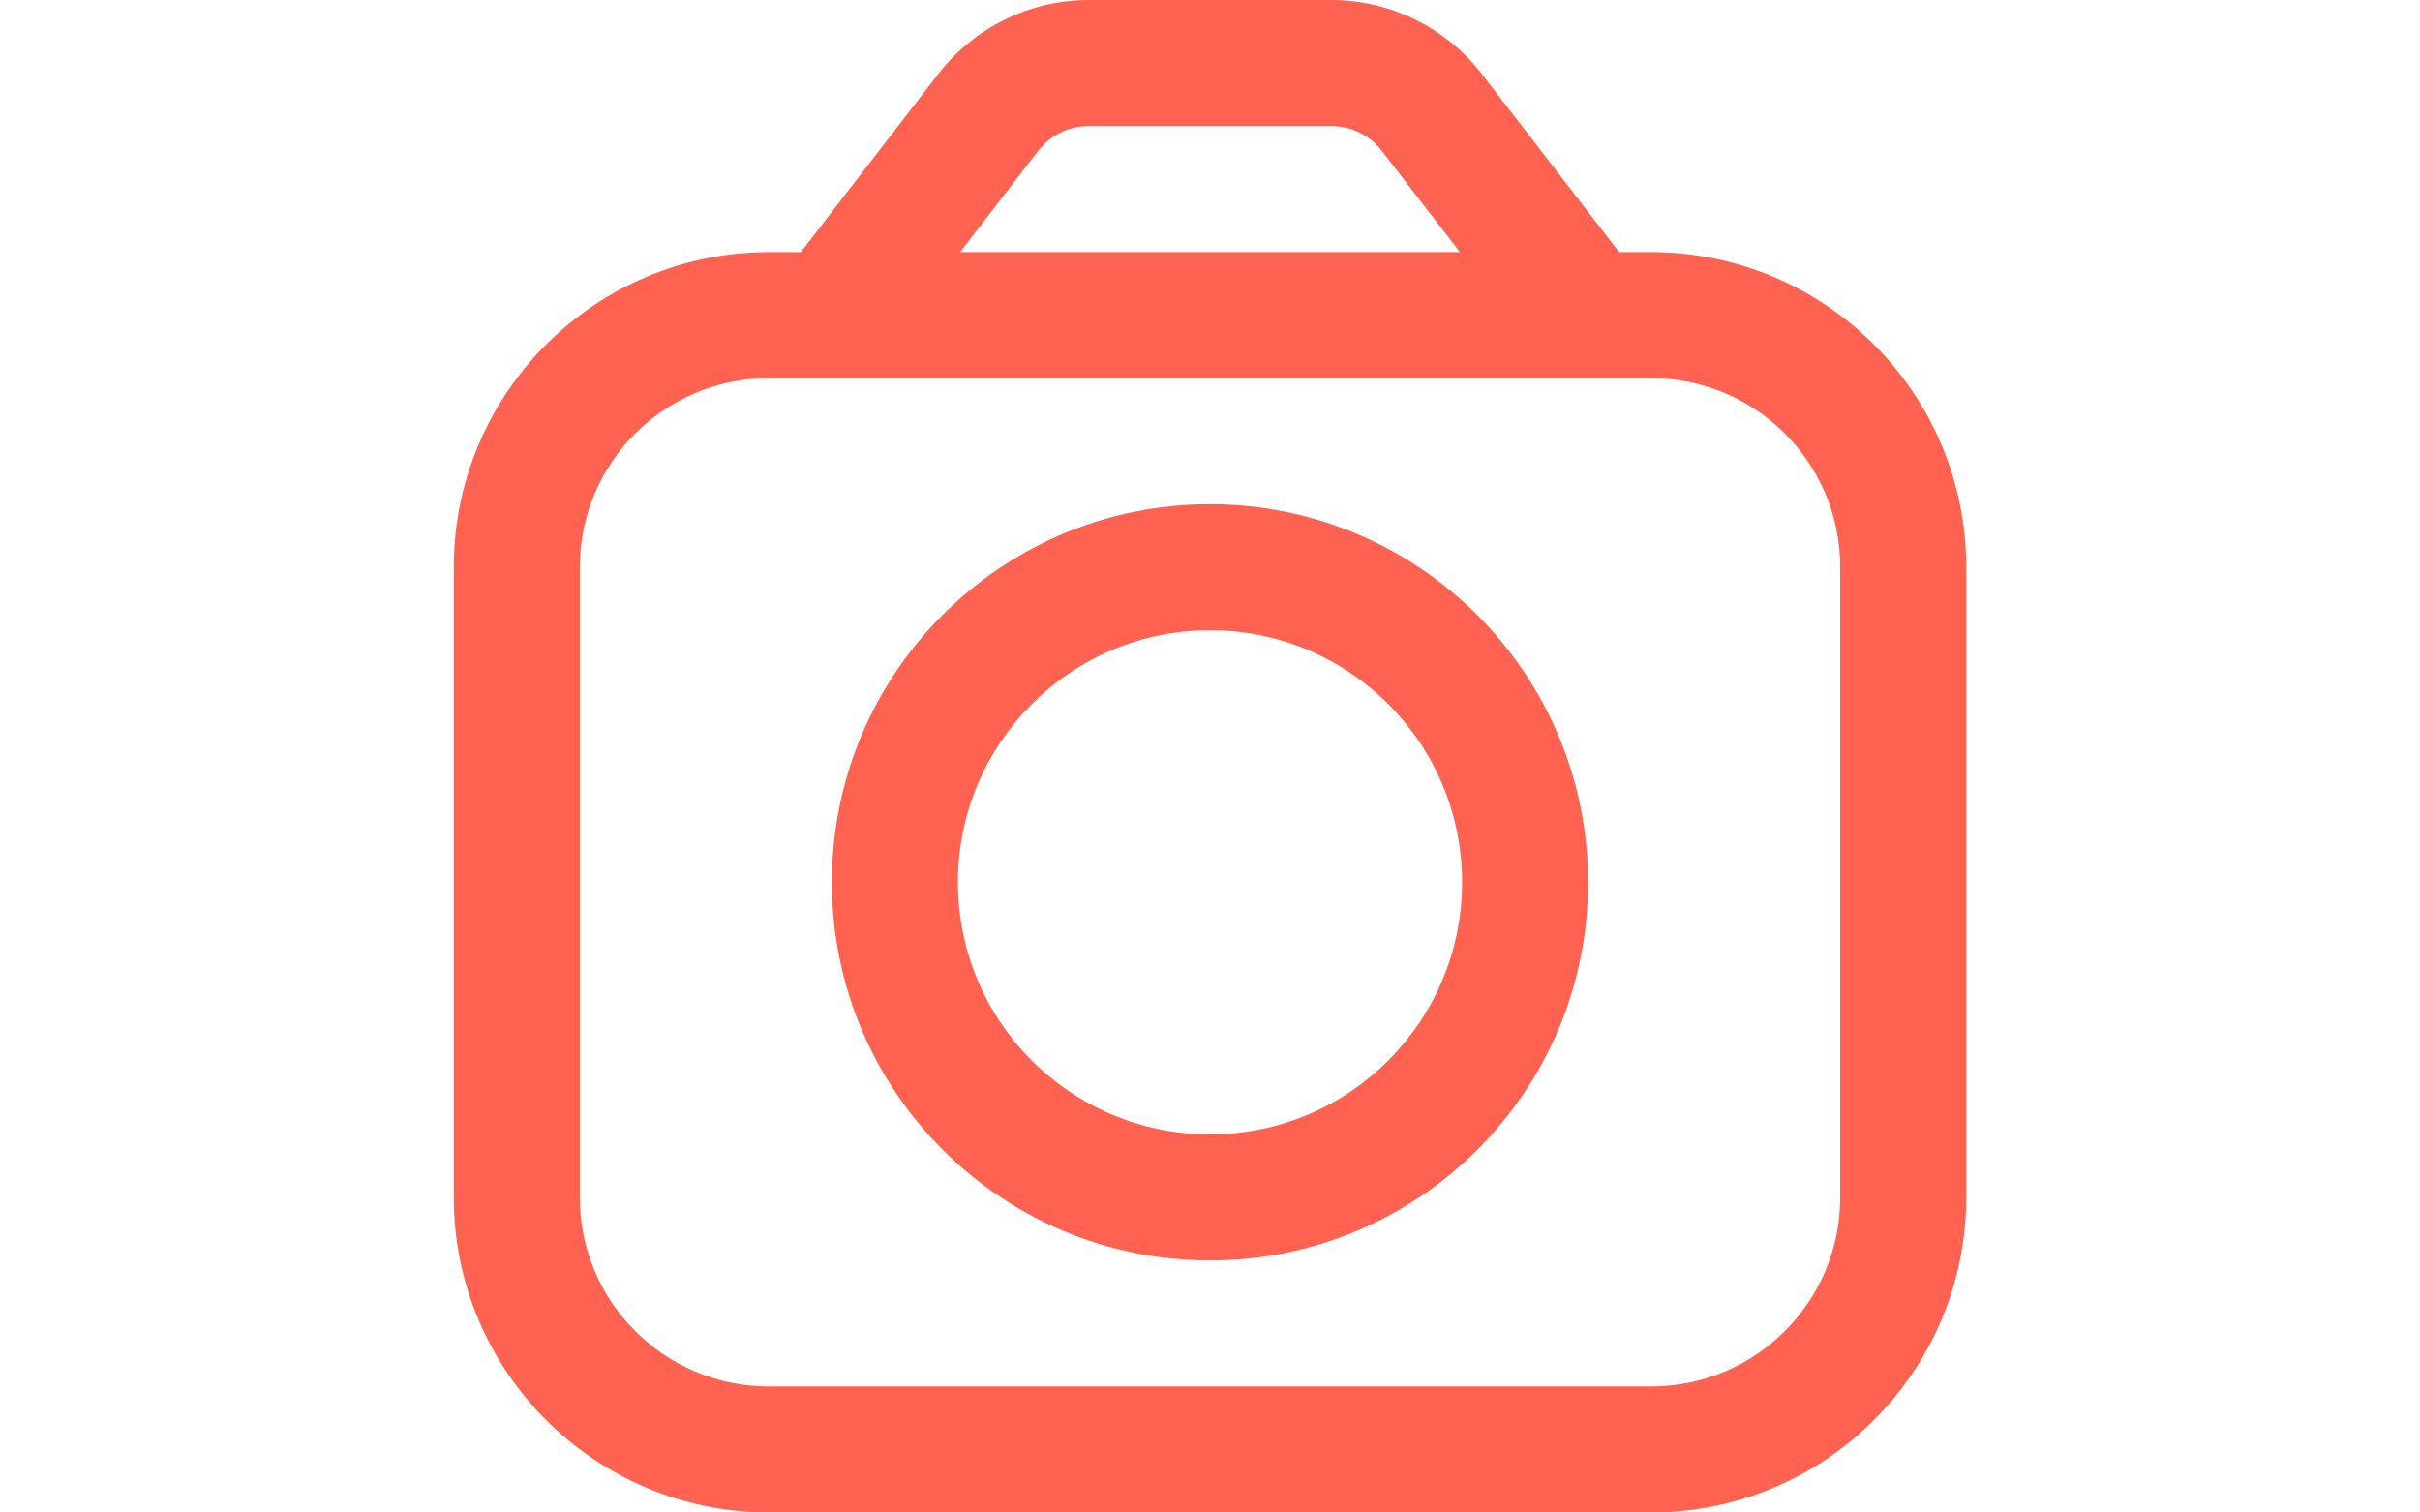
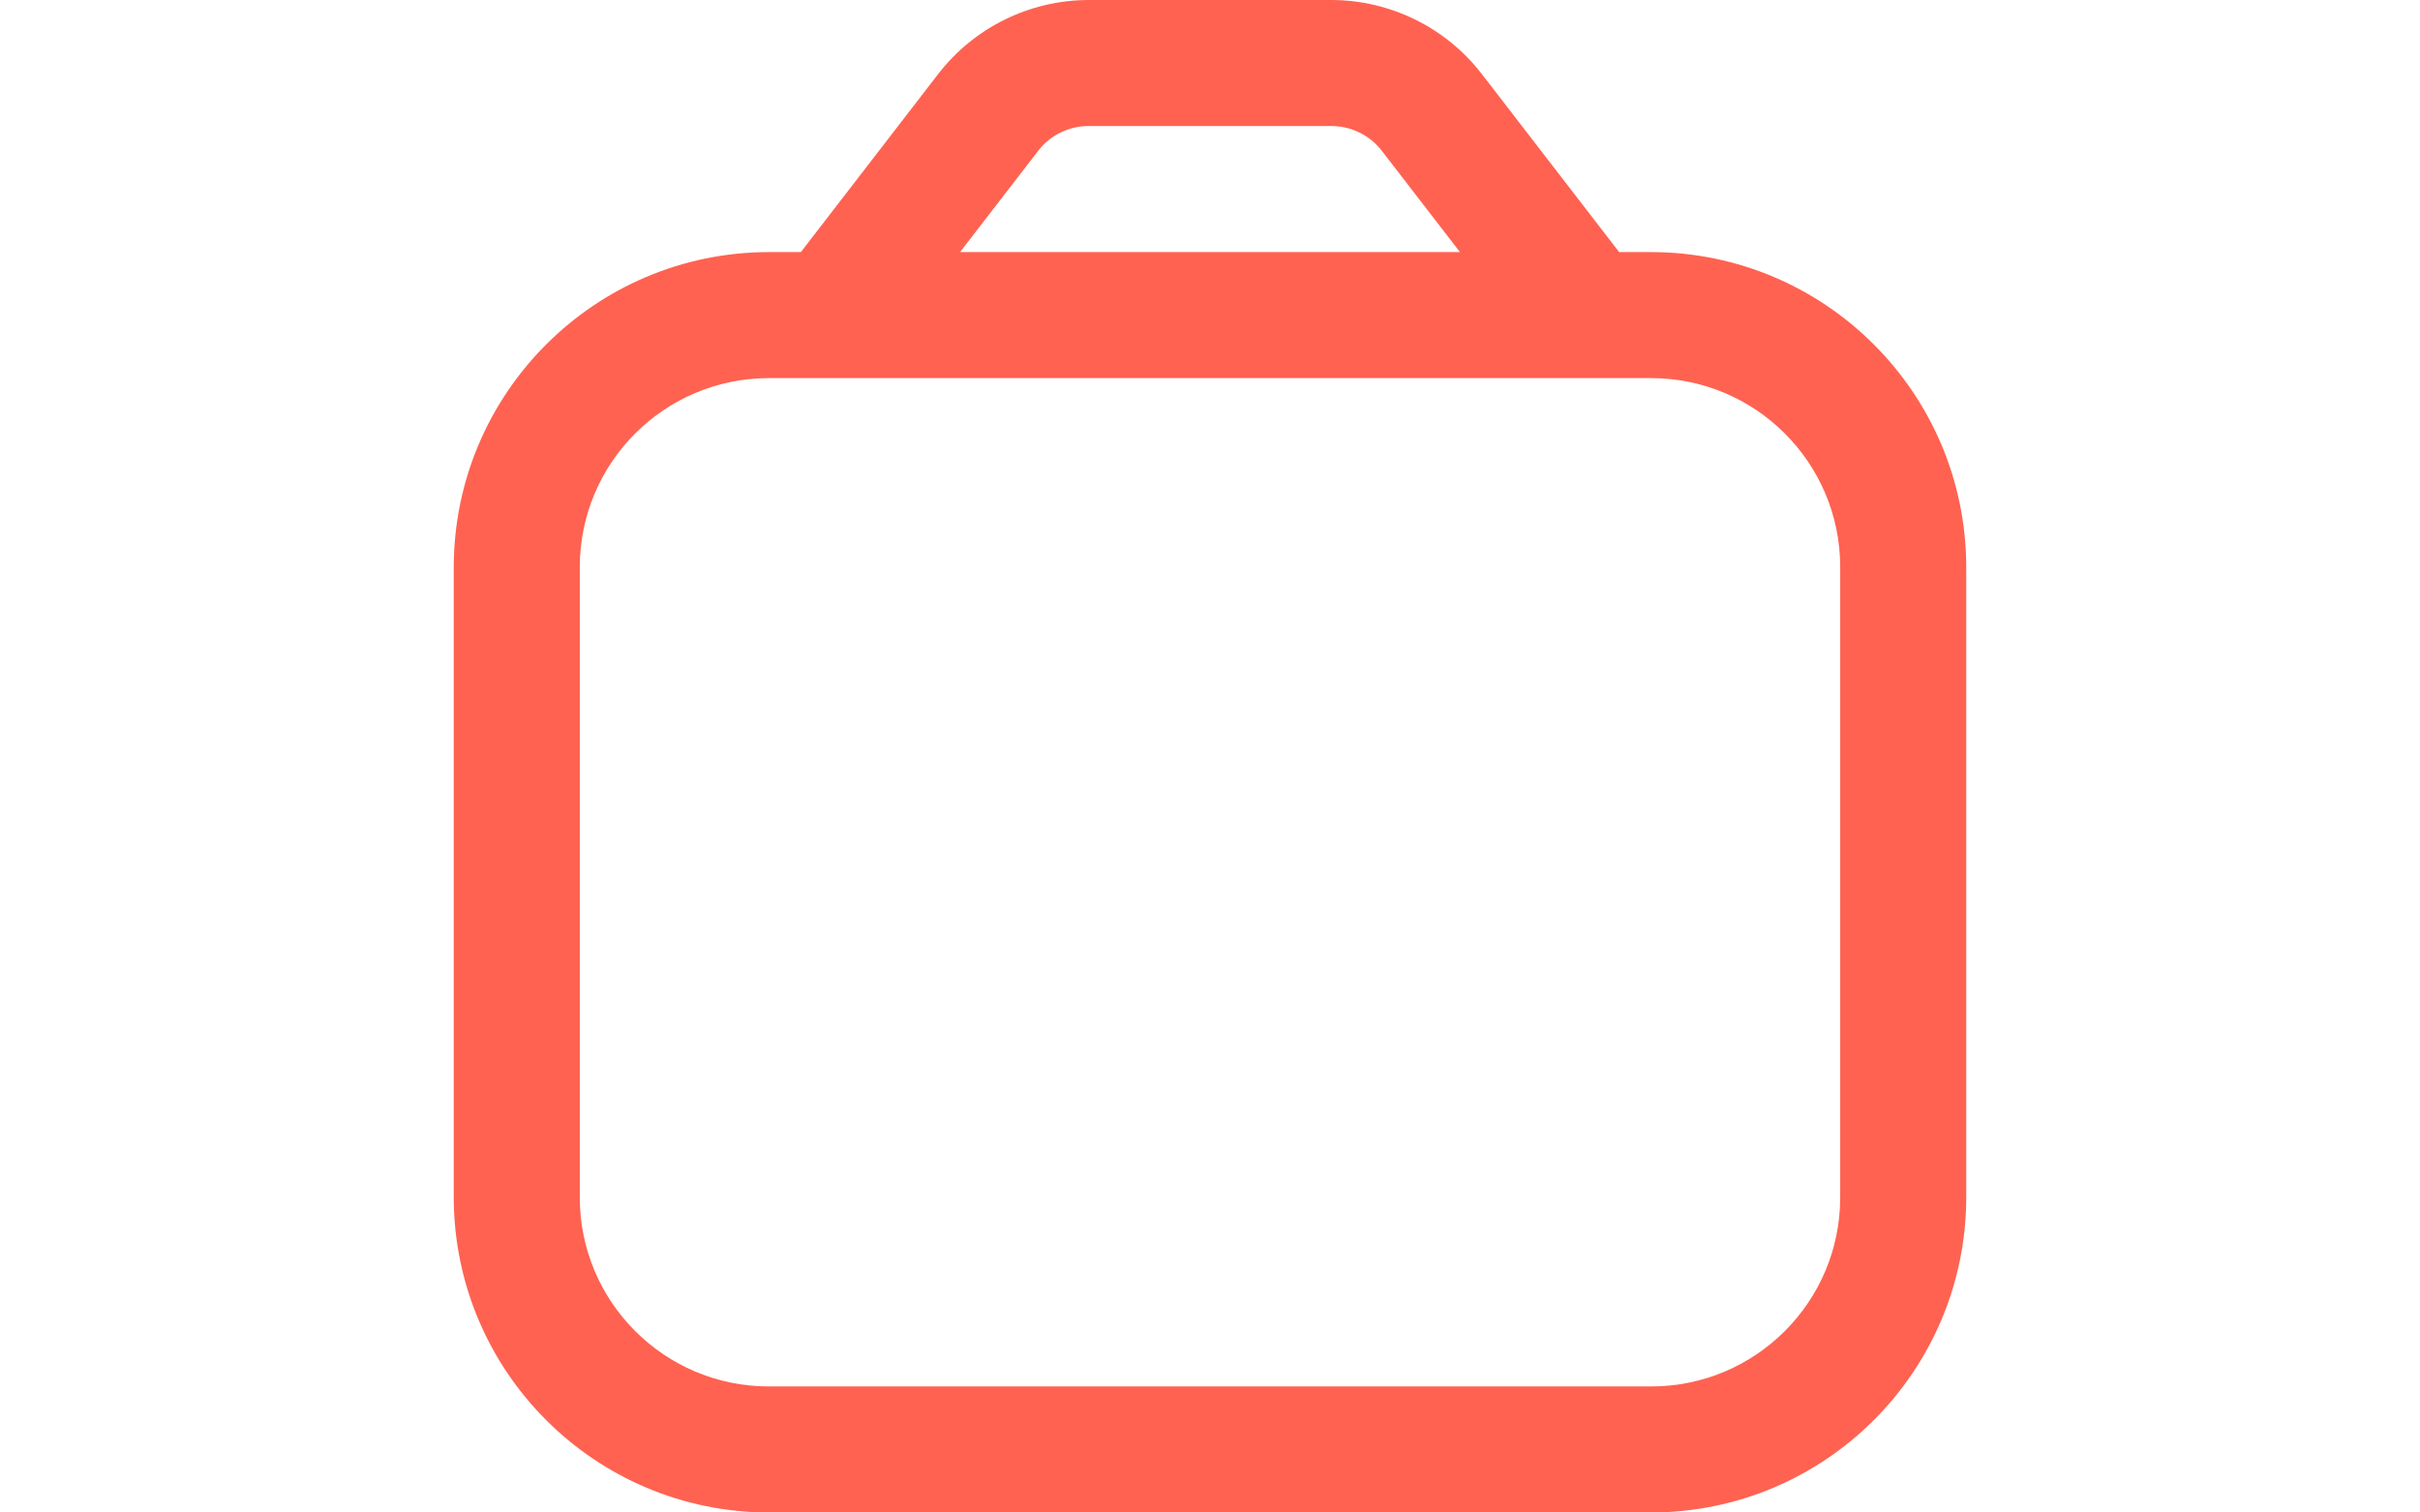
<svg xmlns="http://www.w3.org/2000/svg" version="1.1" id="Outline" x="0px" y="0px" width="1280px" height="800px" viewBox="0 0 1280 800" enable-background="new 0 0 1280 800" xml:space="preserve">
  <title>38 camera</title>
  <path fill="#FF6251" d="M873.333,133.333H856.4l-72.801-94.4C764.589,14.47,735.382,0.112,704.4,0H575.6  c-30.981,0.112-60.188,14.47-79.199,38.934l-72.801,94.4h-16.933C314.665,133.443,240.11,207.998,240,300v333.333  C240.11,725.335,314.665,799.89,406.667,800h466.666c92.002-0.11,166.557-74.665,166.667-166.667V300  C1039.89,207.998,965.335,133.443,873.333,133.333z M549.2,79.667c6.327-8.169,16.067-12.965,26.399-13H704.4  c10.33,0.044,20.066,4.839,26.399,13l41.4,53.667H507.8L549.2,79.667z M973.333,633.333c0,55.229-44.771,100-100,100H406.667  c-55.229,0-100-44.771-100-100V300c0-55.229,44.771-100,100-100h466.666c55.229,0,100,44.771,100,100V633.333z" />
-   <path fill="#FF6251" d="M640,266.667c-110.457,0-200,89.543-200,200s89.543,200,200,200s200-89.543,200-200  C839.89,356.256,750.411,266.777,640,266.667z M640,600c-73.638,0-133.333-59.695-133.333-133.333  c0-73.639,59.695-133.334,133.333-133.334s133.333,59.695,133.333,133.334C773.333,540.305,713.638,600,640,600z" />
</svg>